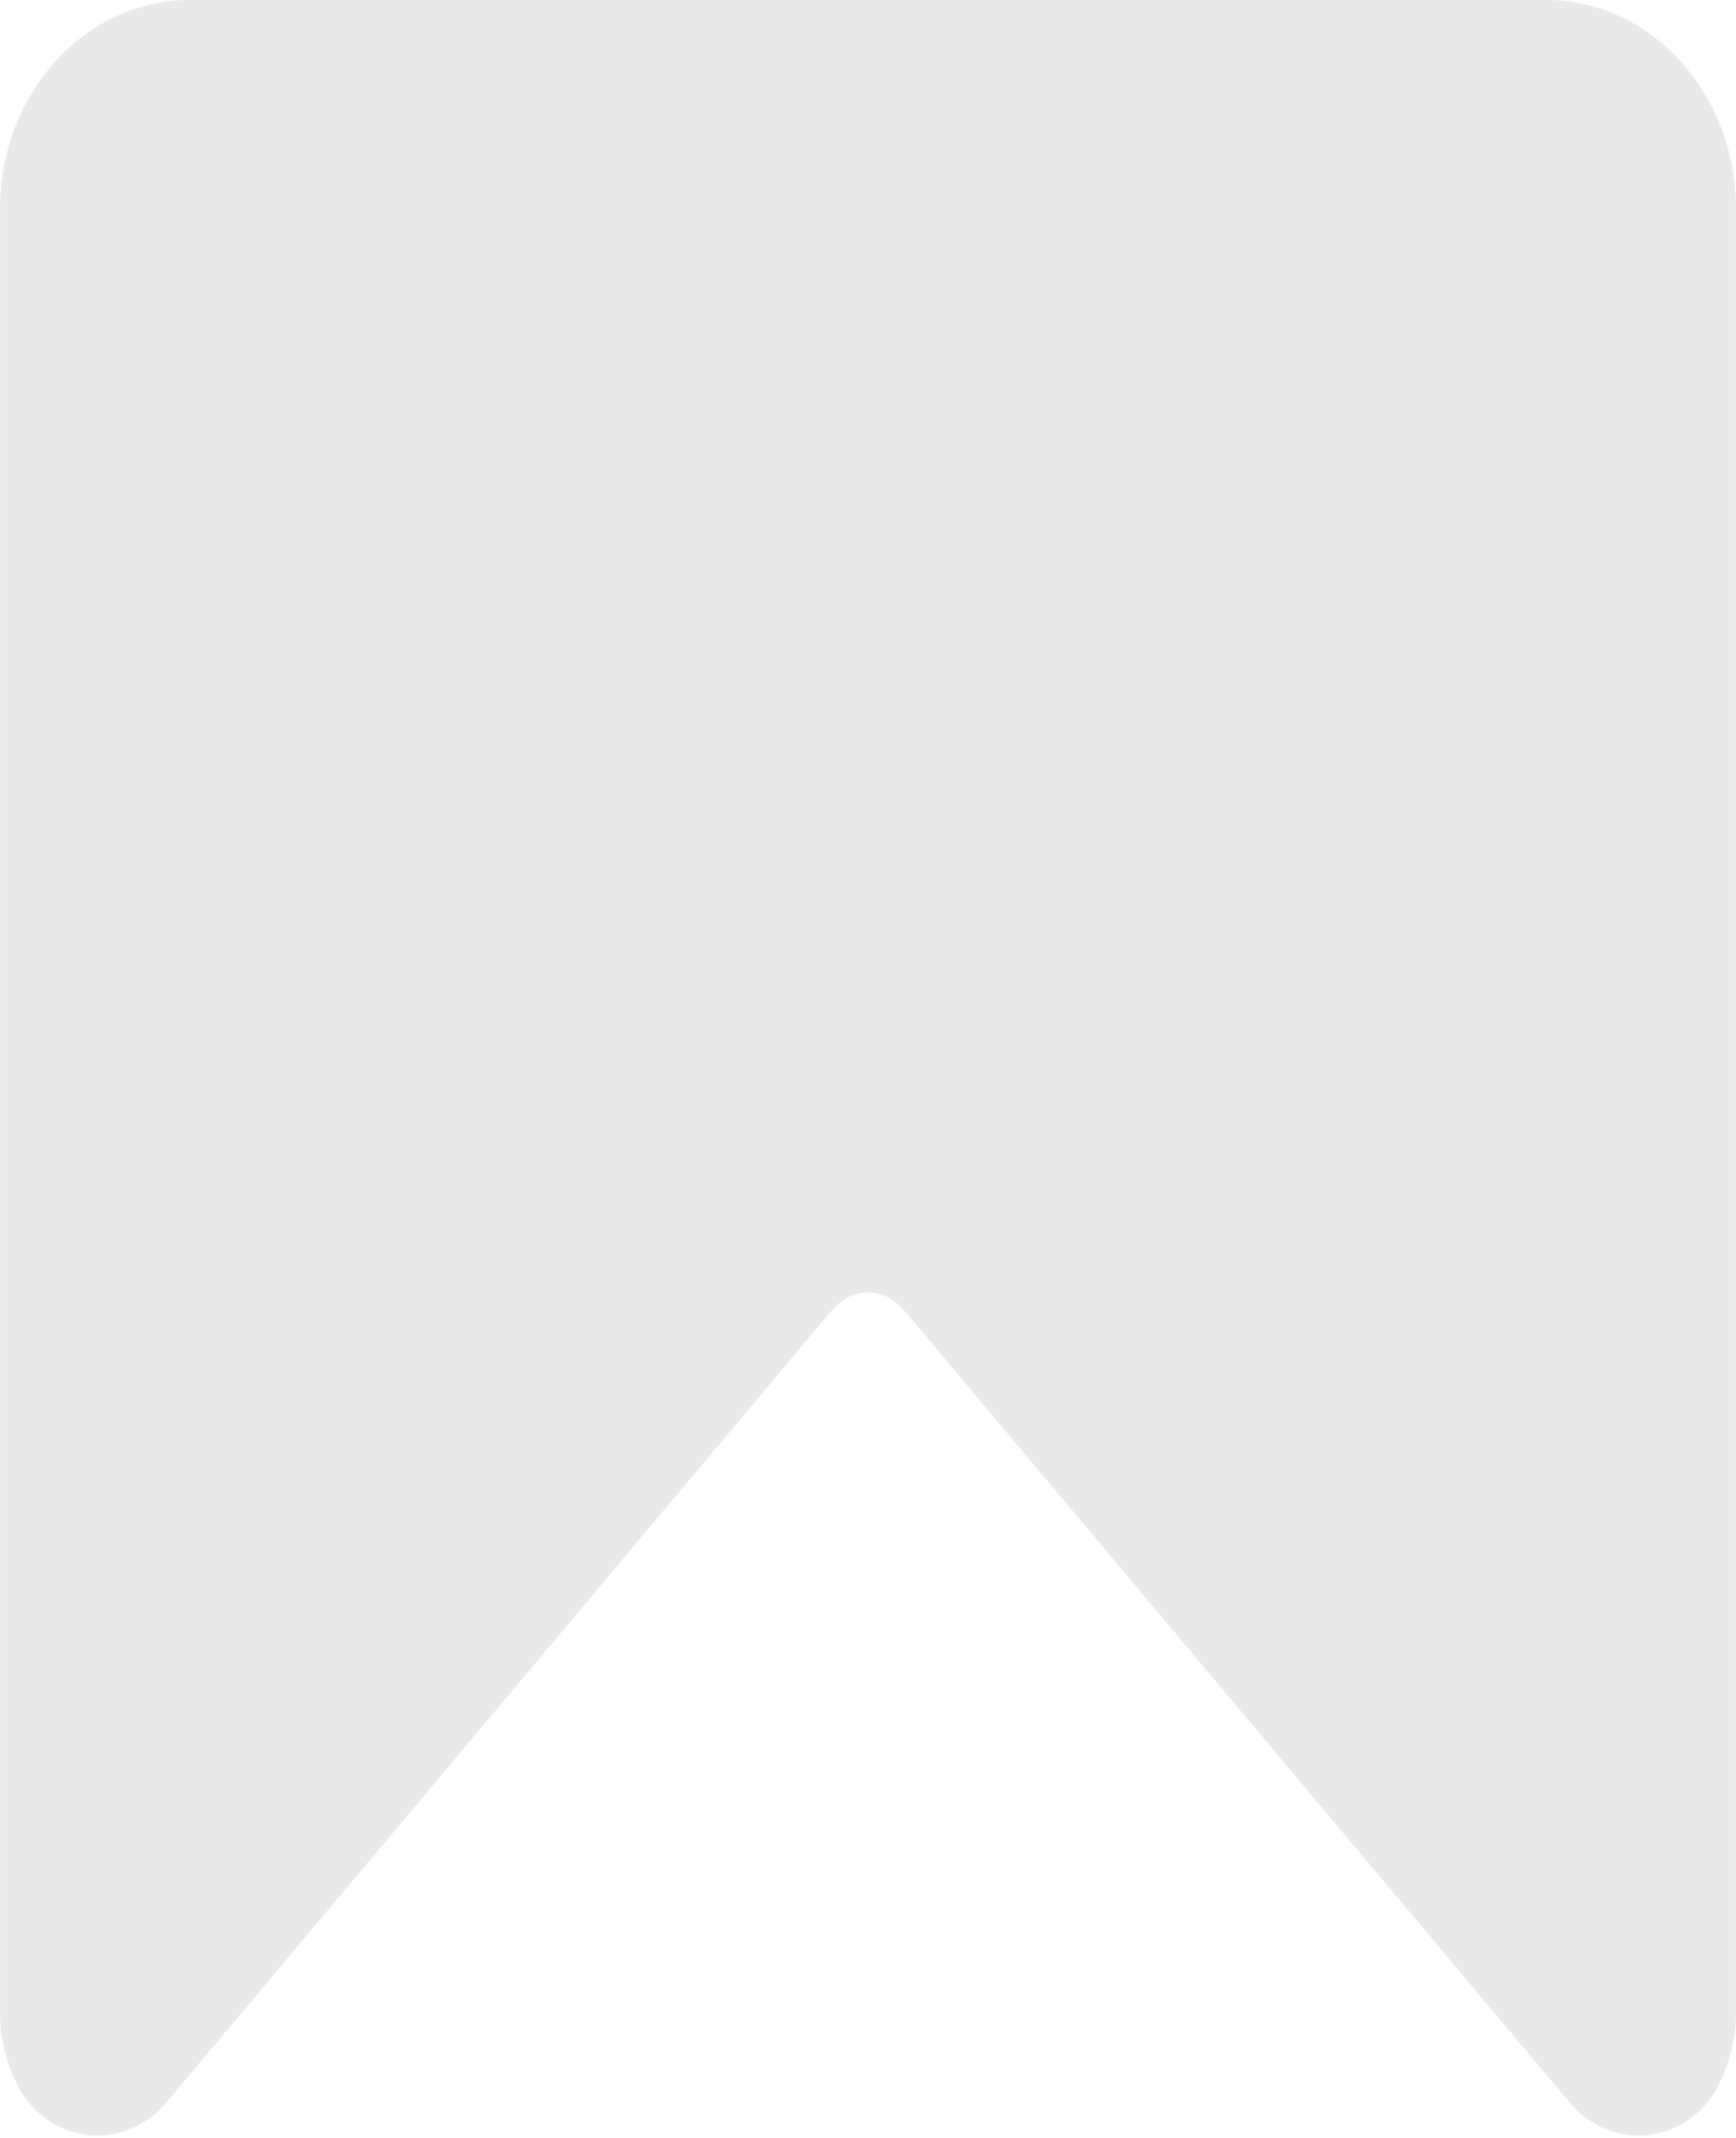
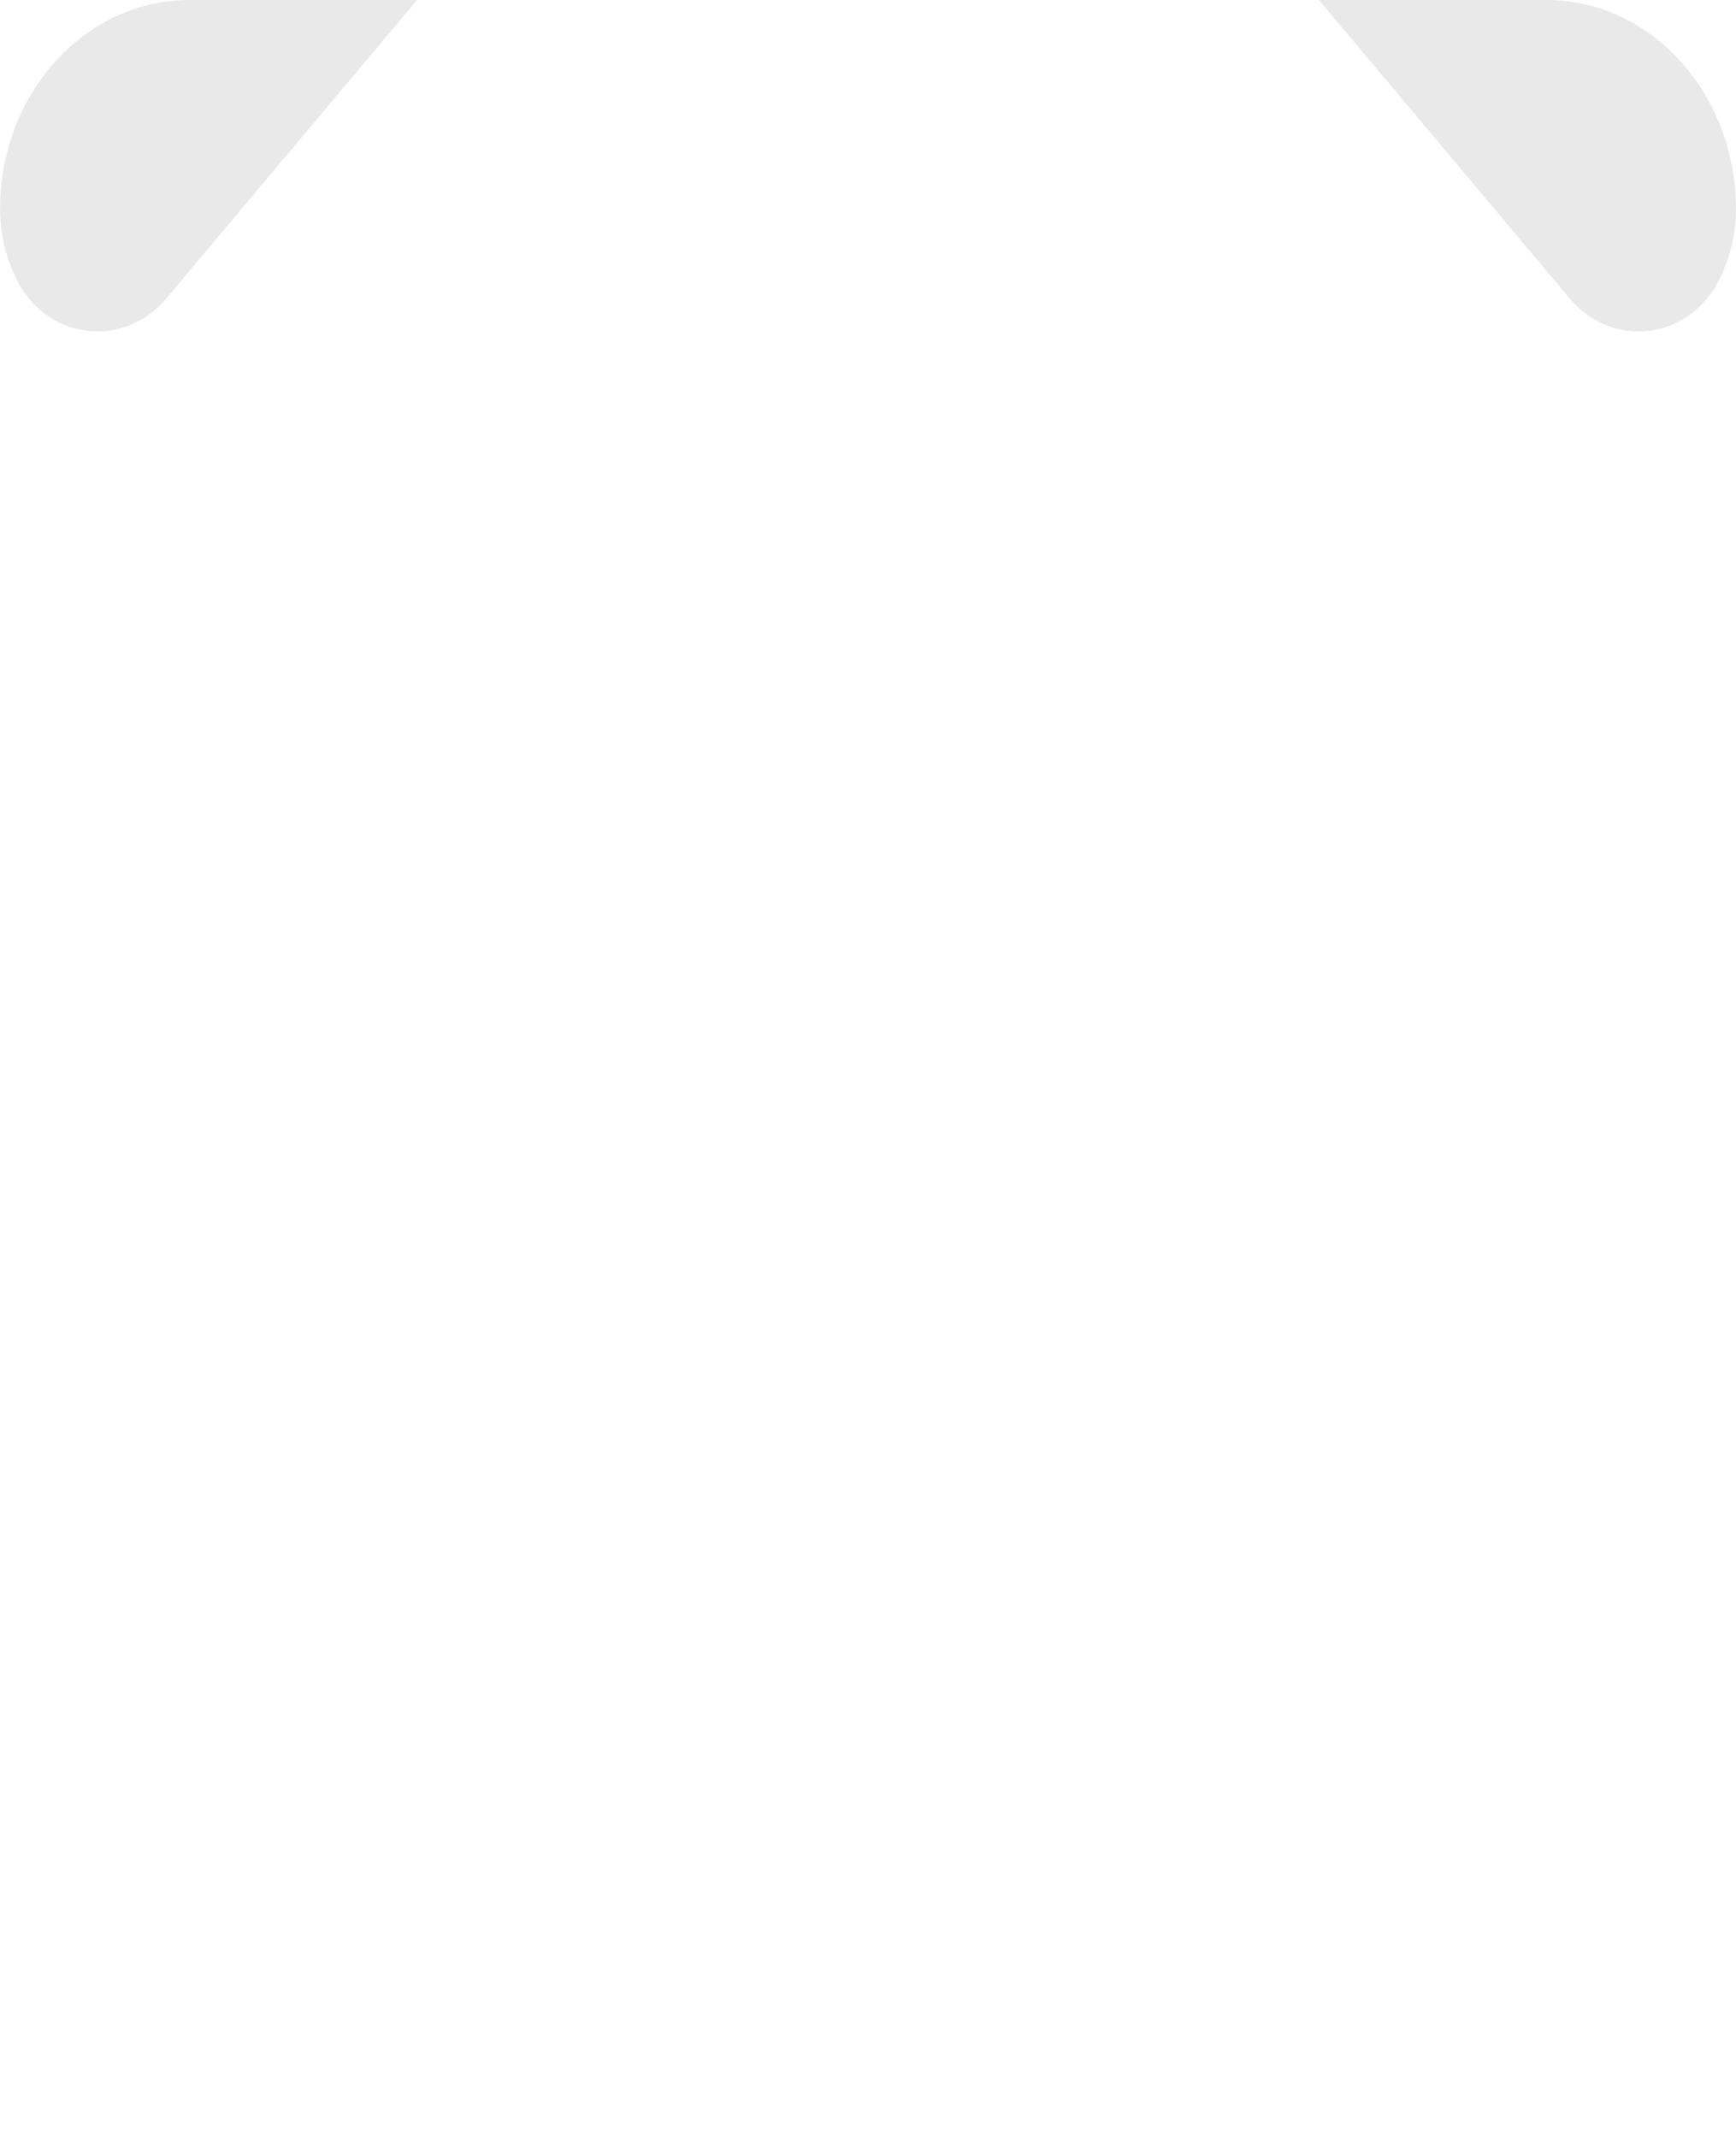
<svg xmlns="http://www.w3.org/2000/svg" fill="#e9e9e9" height="440.5" preserveAspectRatio="xMidYMid meet" version="1" viewBox="77.1 36.0 357.8 440.5" width="357.8" zoomAndPan="magnify">
  <g id="change1_1">
-     <path d="M395.873,36H116.127c-21.511,0-39.012,19.301-39.012,43.025v371.71c0,5.403,1.324,10.708,3.83,15.342 c2.996,5.541,8.386,9.216,14.415,9.83c5.995,0.611,11.951-1.864,15.947-6.62l137.036-163.064c2.141-2.547,4.859-3.949,7.655-3.949 c2.797,0,5.516,1.402,7.656,3.949l137.035,163.063c3.596,4.28,8.783,6.713,14.15,6.713c0.597,0,1.196-0.03,1.796-0.091 c6.029-0.614,11.419-4.289,14.417-9.831c2.506-4.634,3.83-9.938,3.83-15.342V79.026C434.884,55.301,417.383,36,395.873,36z" fill="inherit" />
+     <path d="M395.873,36H116.127c-21.511,0-39.012,19.301-39.012,43.025c0,5.403,1.324,10.708,3.83,15.342 c2.996,5.541,8.386,9.216,14.415,9.83c5.995,0.611,11.951-1.864,15.947-6.62l137.036-163.064c2.141-2.547,4.859-3.949,7.655-3.949 c2.797,0,5.516,1.402,7.656,3.949l137.035,163.063c3.596,4.28,8.783,6.713,14.15,6.713c0.597,0,1.196-0.03,1.796-0.091 c6.029-0.614,11.419-4.289,14.417-9.831c2.506-4.634,3.83-9.938,3.83-15.342V79.026C434.884,55.301,417.383,36,395.873,36z" fill="inherit" />
  </g>
</svg>